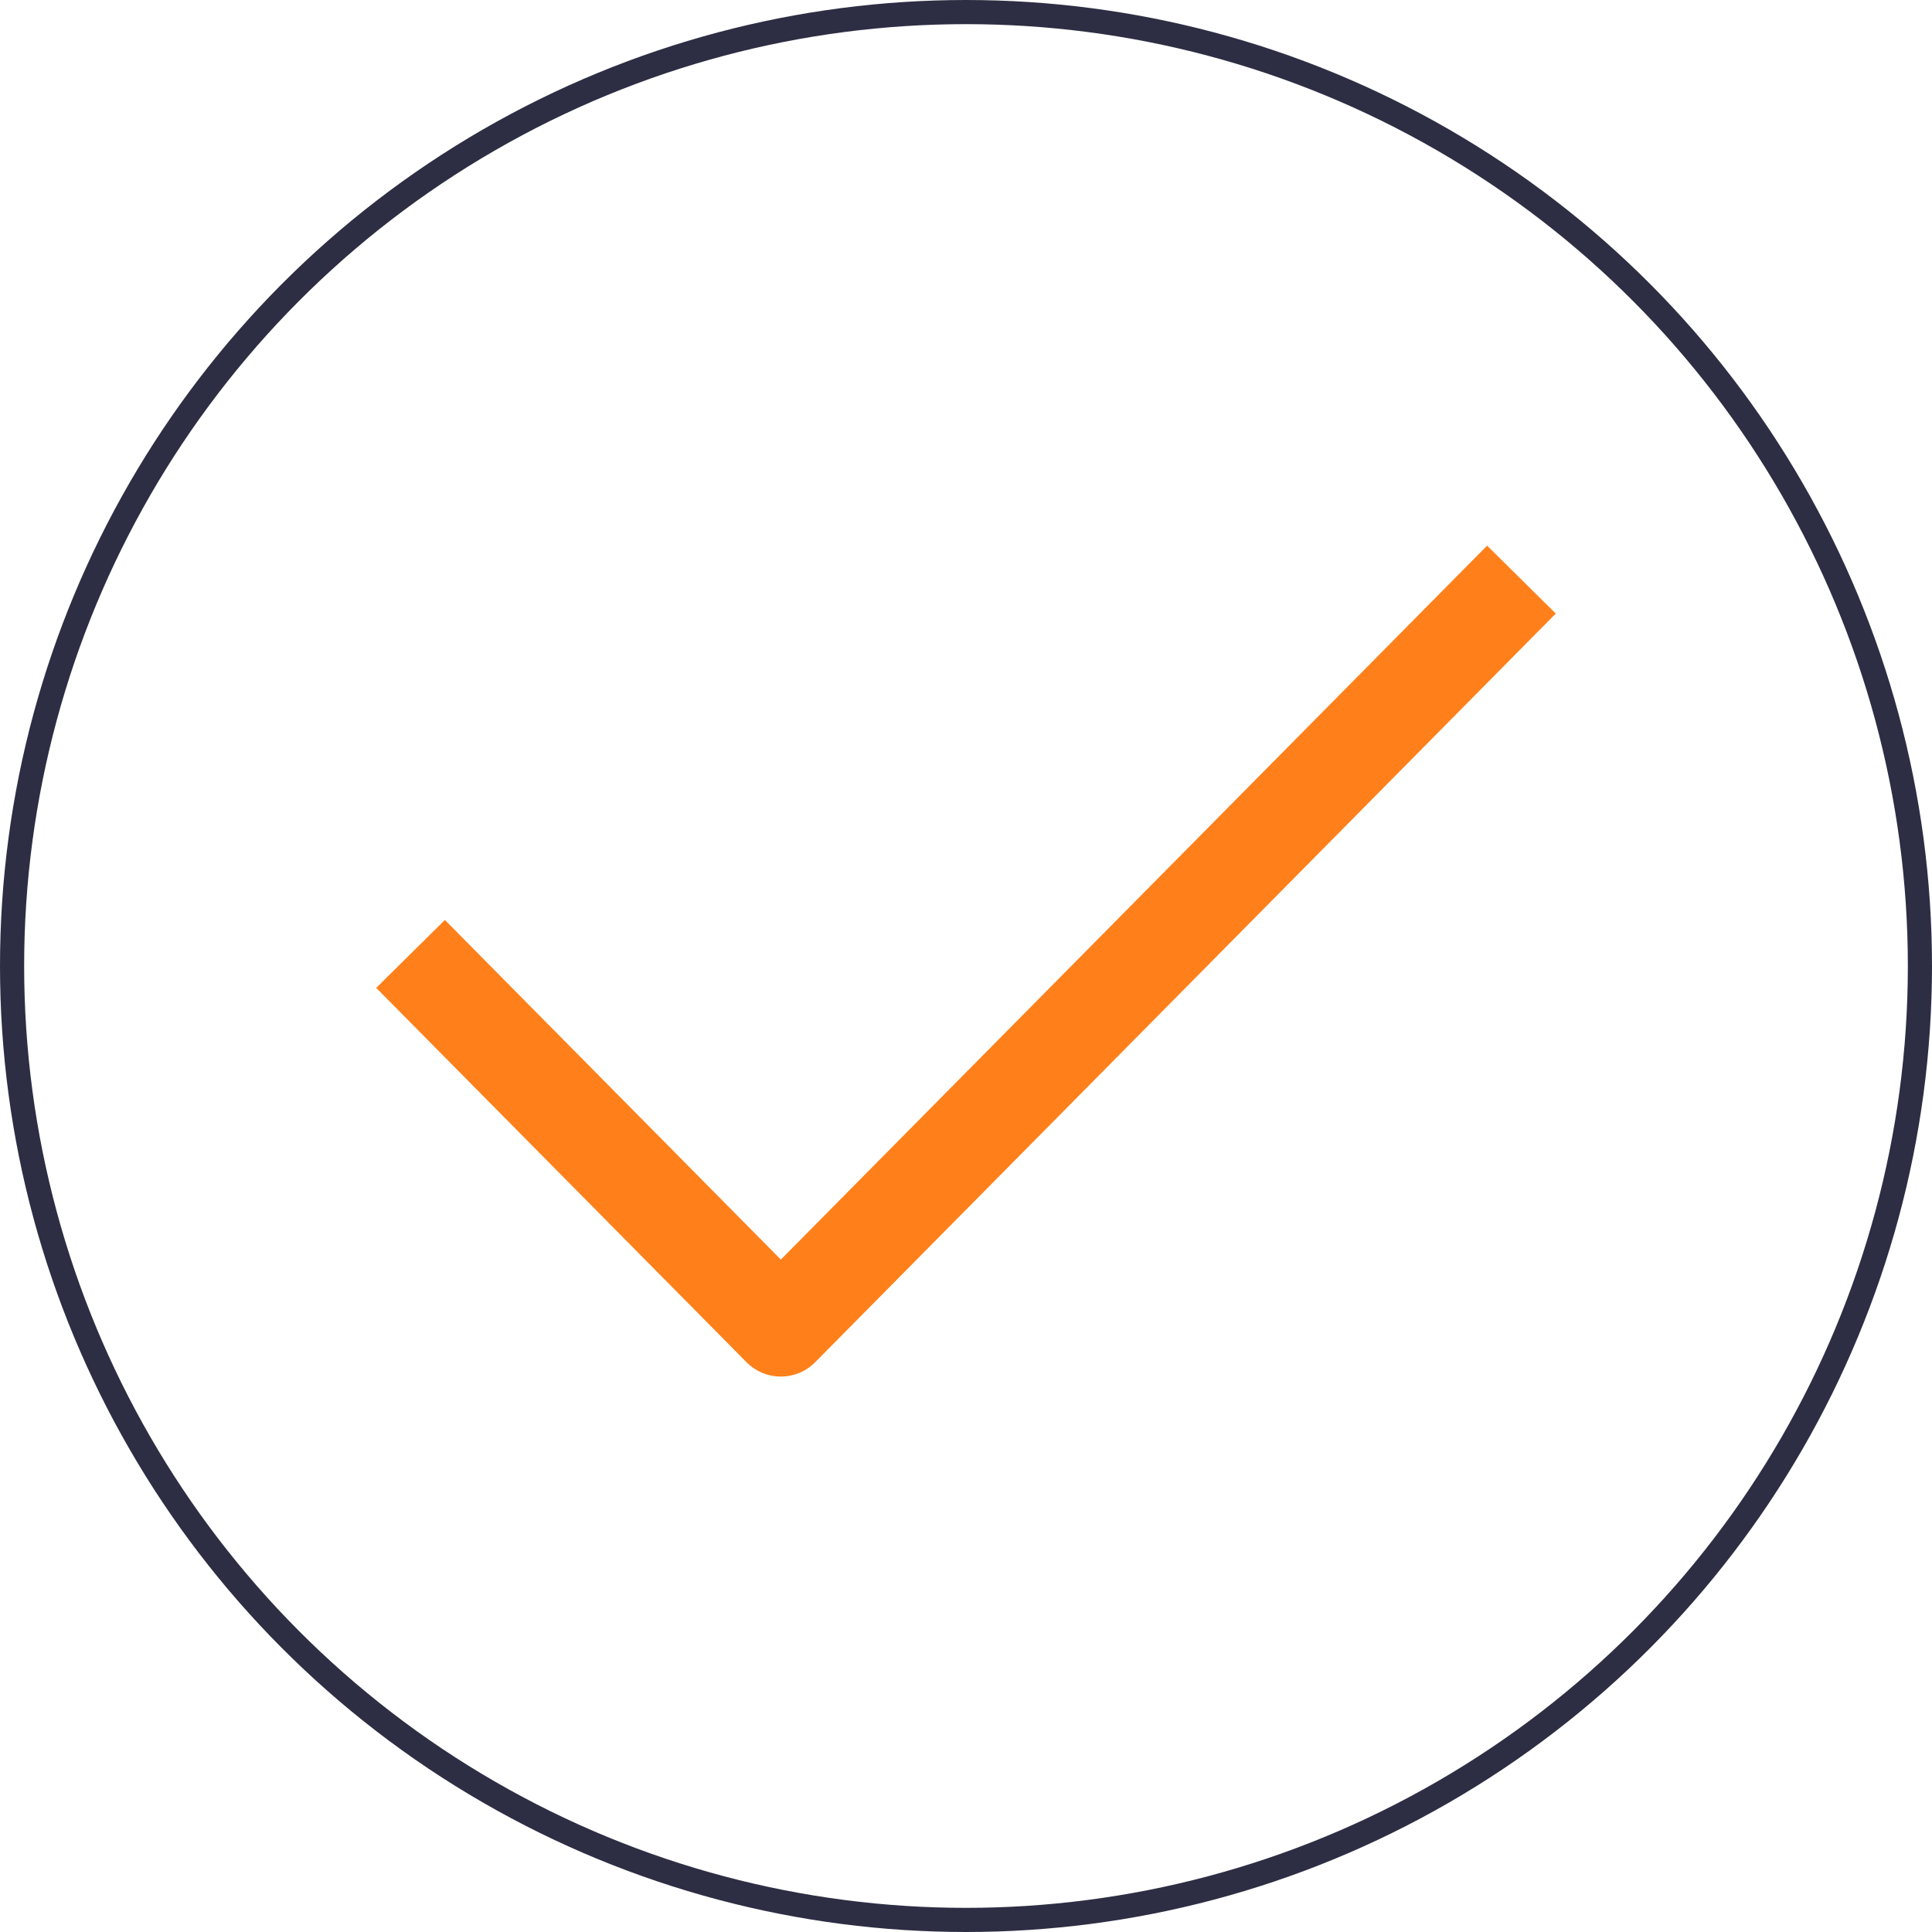
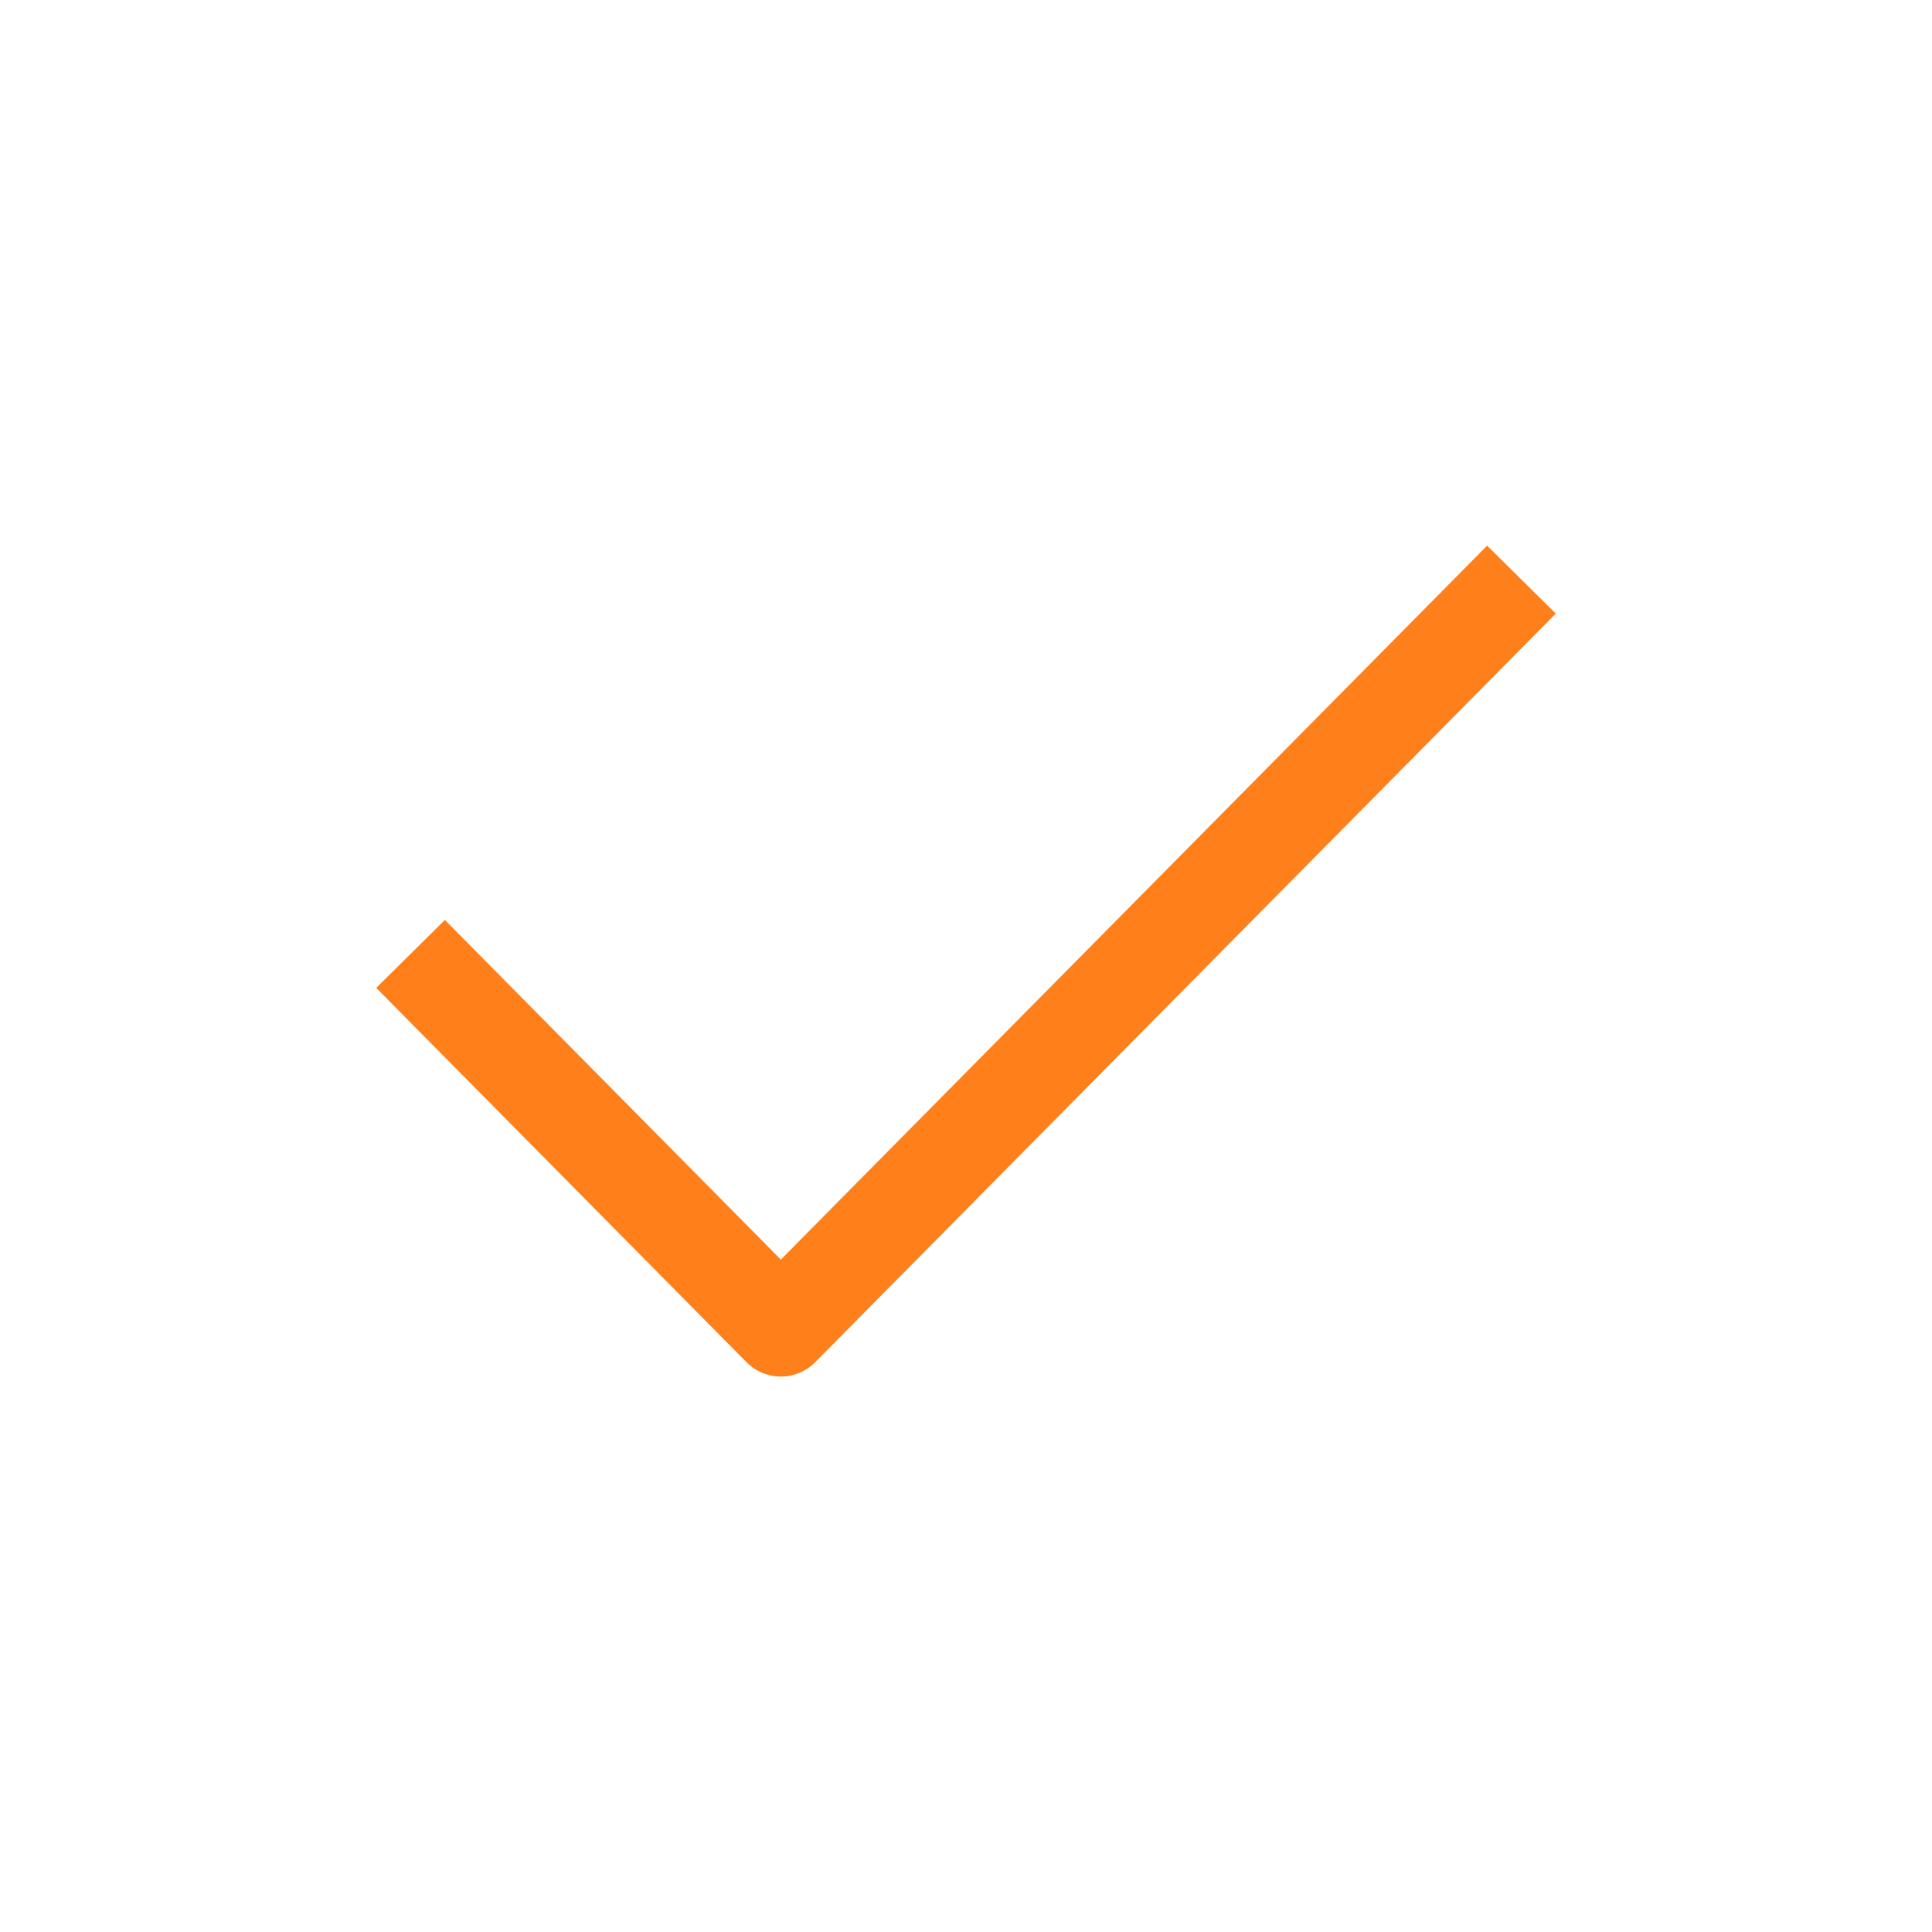
<svg xmlns="http://www.w3.org/2000/svg" width="80" height="80" viewBox="0 0 80 80" fill="none">
-   <circle cx="40" cy="40" r="39.5" stroke="#2D2E43" />
  <path d="M17 39.5L32.333 55L63 24" stroke="#FF801A" stroke-width="4" stroke-linejoin="round" />
</svg>